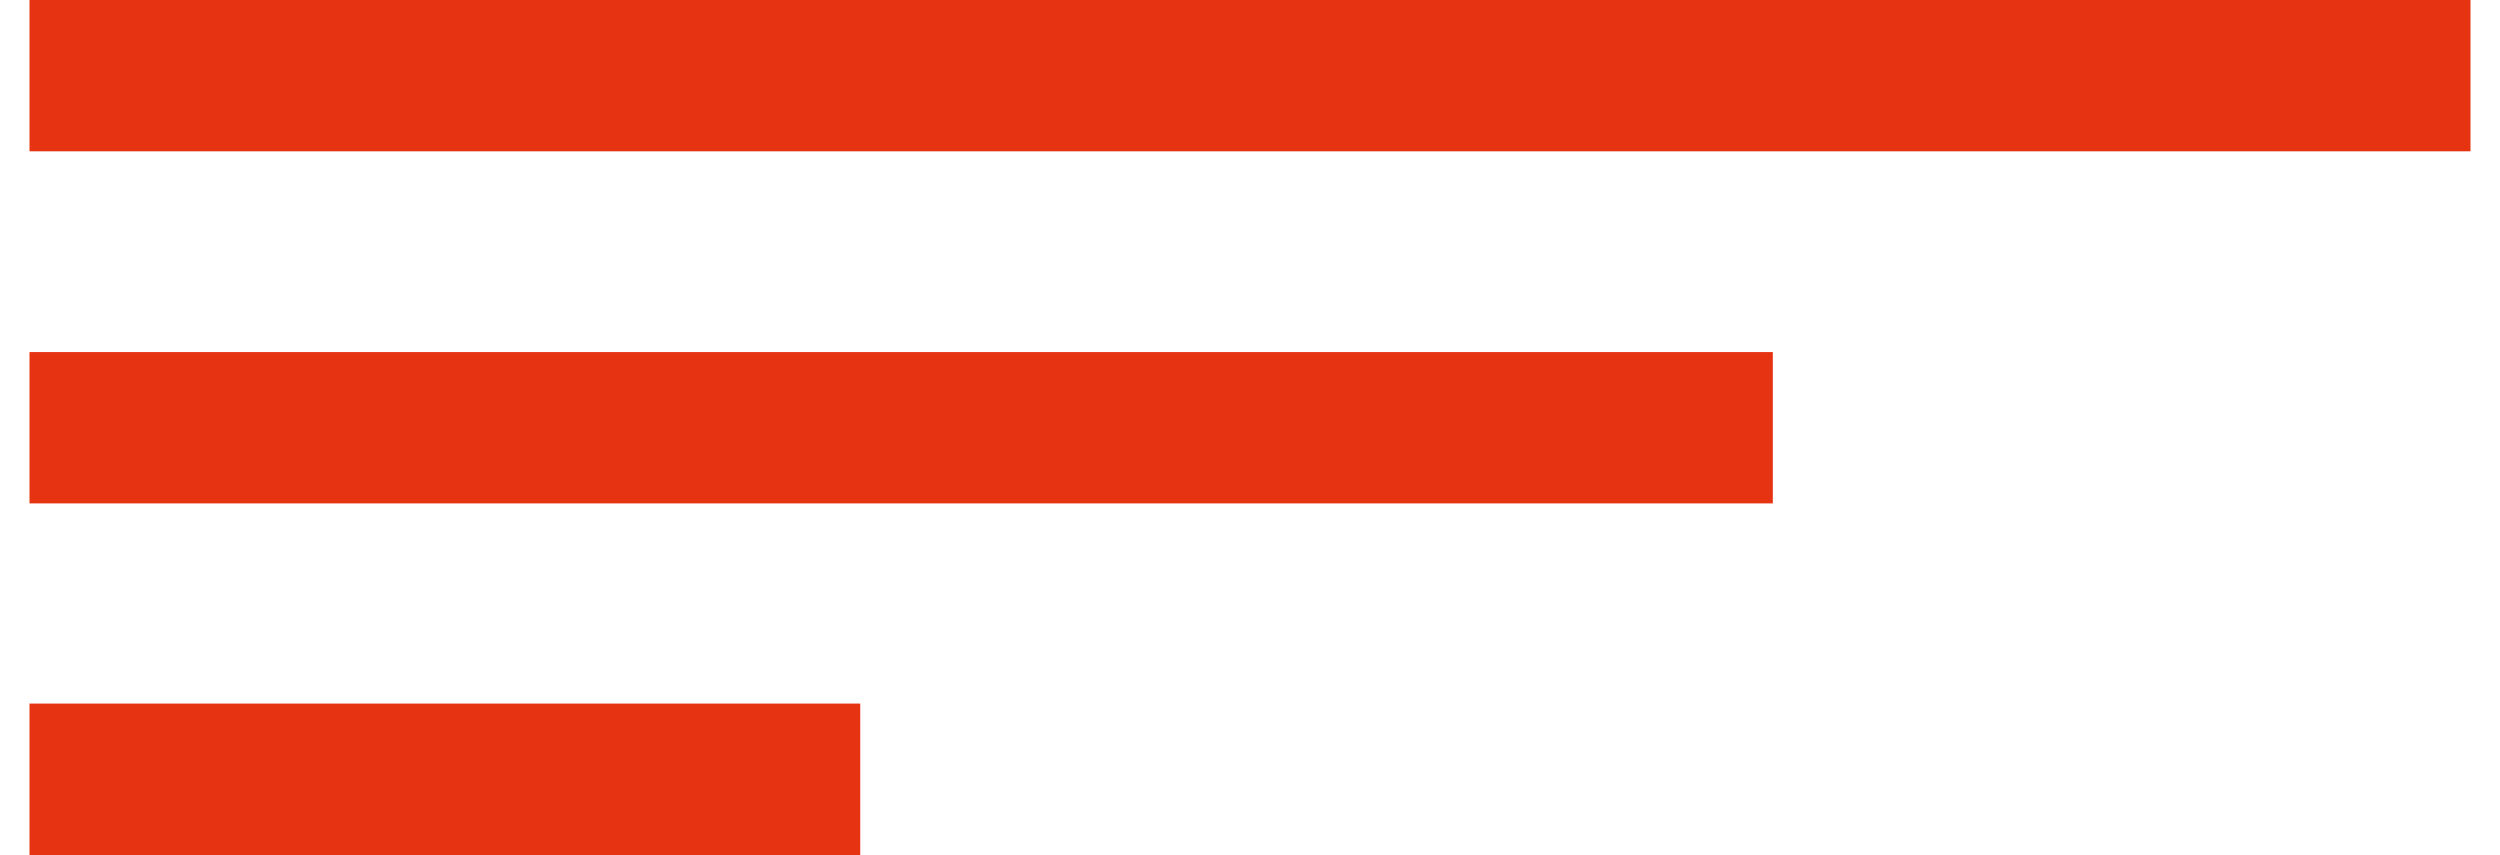
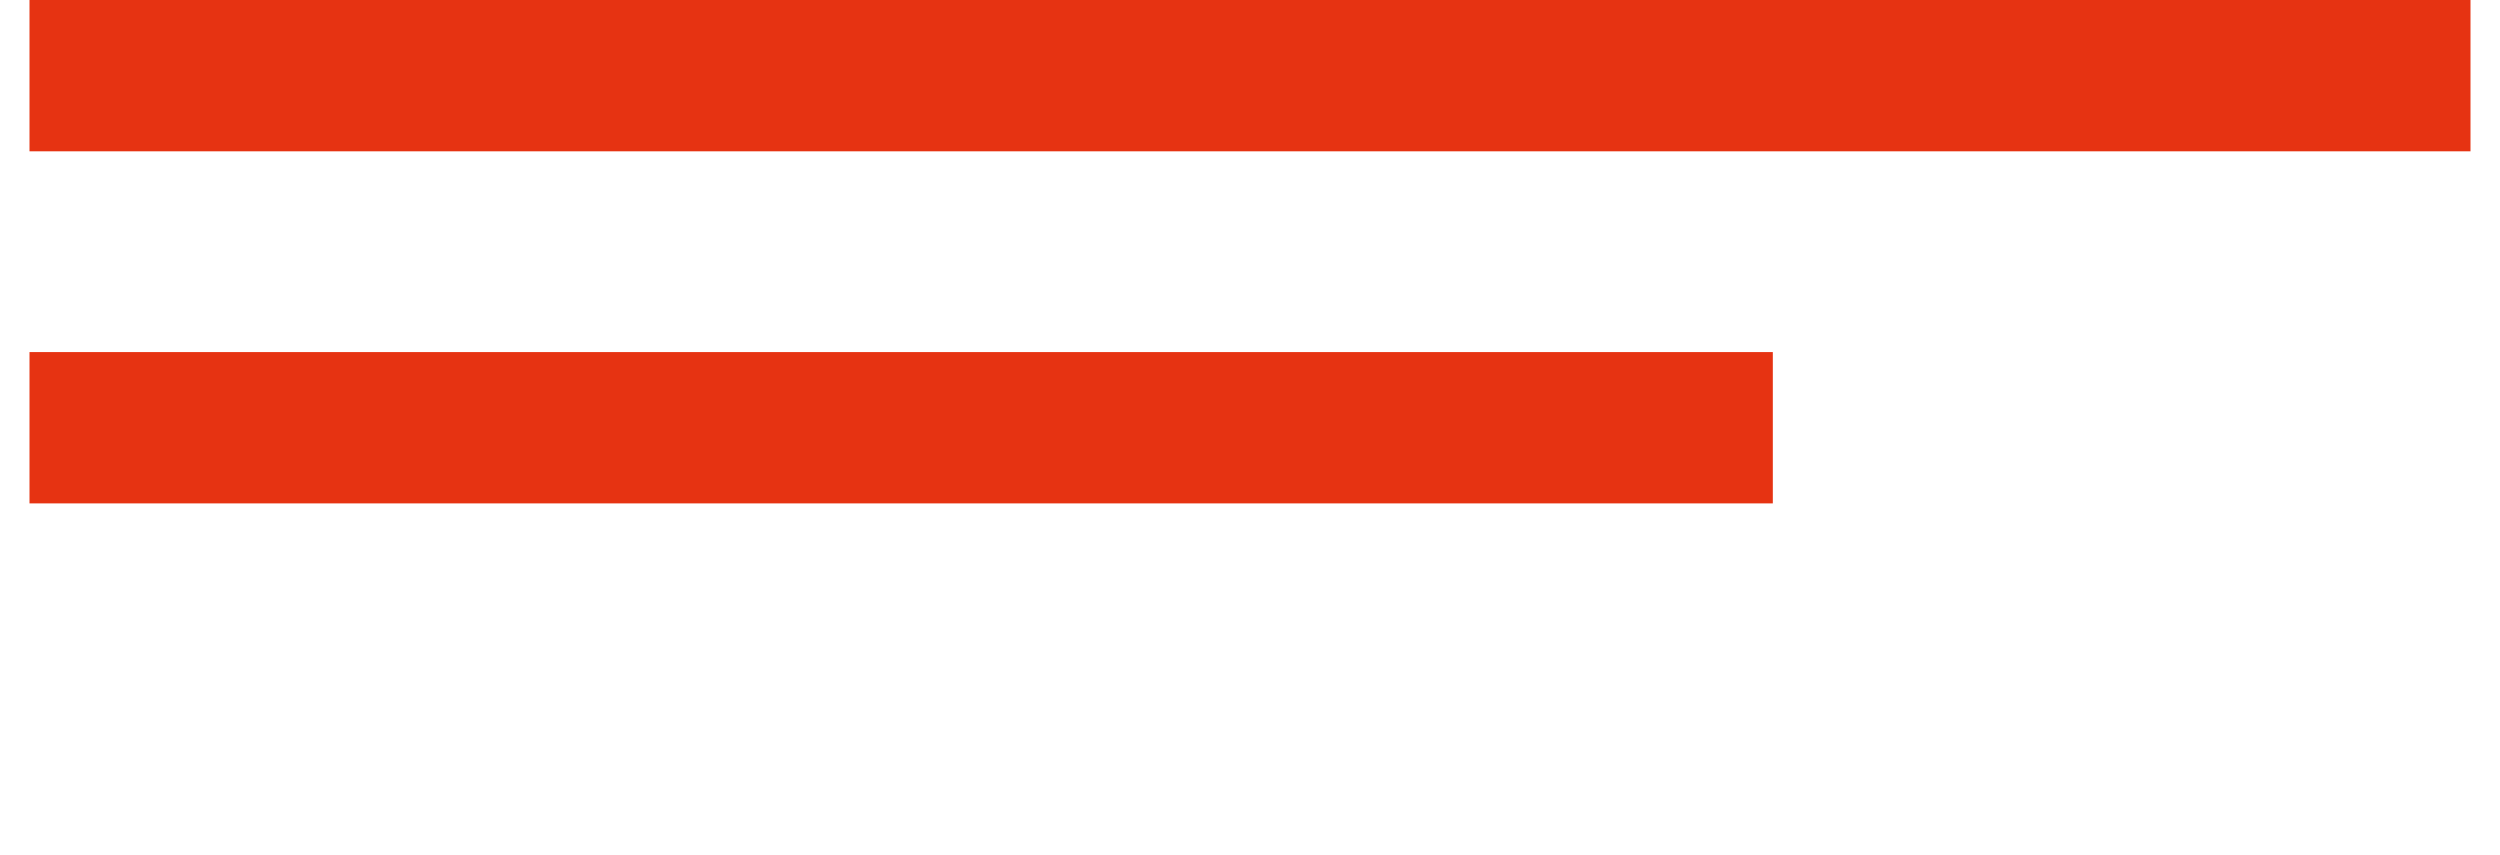
<svg xmlns="http://www.w3.org/2000/svg" width="640px" height="219px" viewBox="0 0 41.46 14.53">
  <defs>
    <style>
      .a {
        fill: #e63312;
      }
    </style>
  </defs>
-   <rect class="a" y="11.95" width="14.11" height="2.58" />
  <rect class="a" width="41.46" height="2.57" />
  <rect class="a" y="5.98" width="29.61" height="2.57" />
</svg>